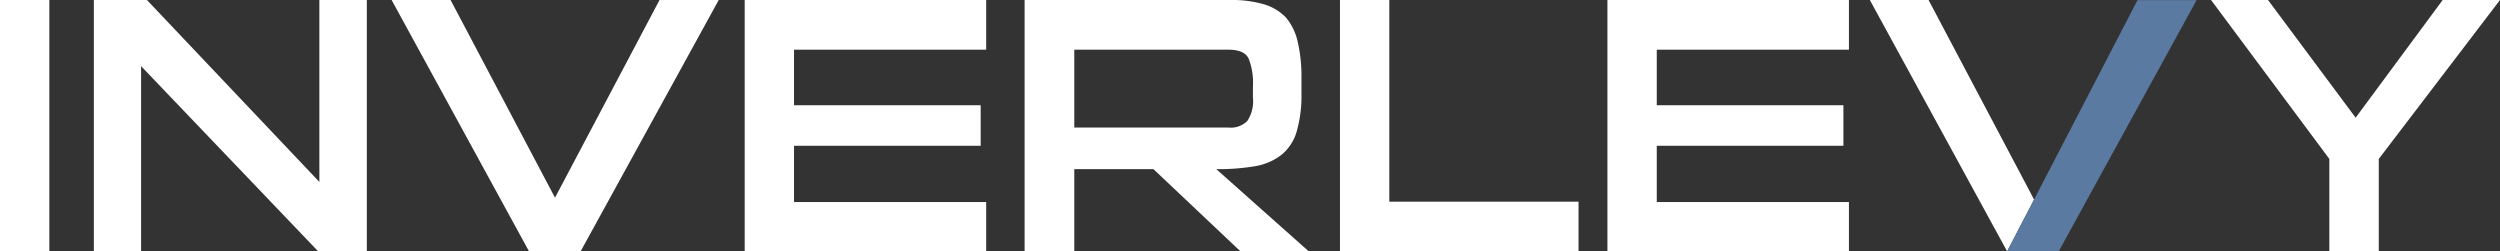
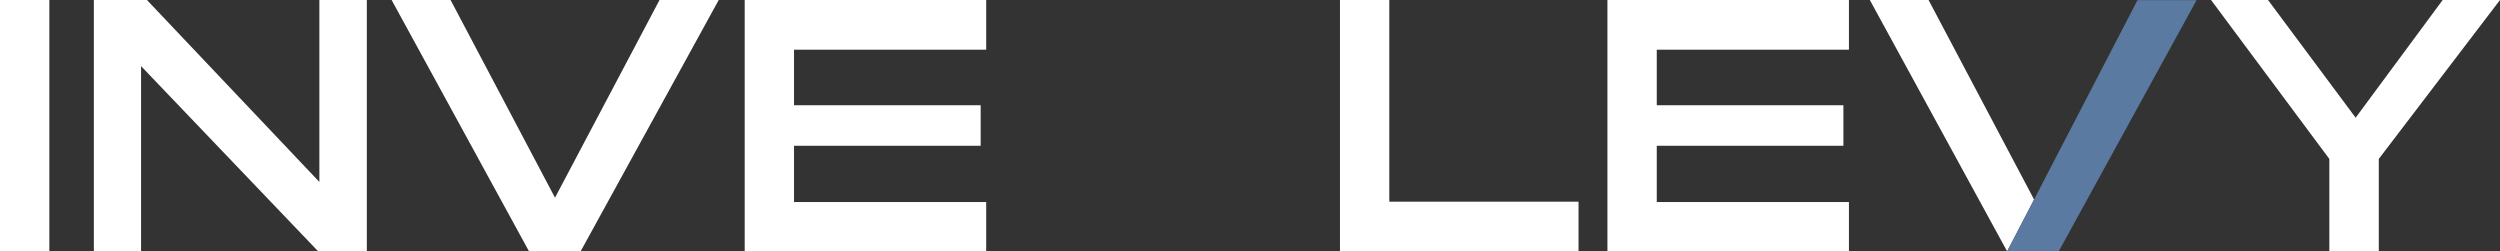
<svg xmlns="http://www.w3.org/2000/svg" viewBox="0 0 212.84 21.4">
  <rect x="0" y="0" width="212.84" height="21.4" fill="#333333" stroke="none" />
  <defs>
    <style>.cls-1{fill:#fff;}.cls-2{fill:#5b7aa2;}</style>
  </defs>
  <g id="Capa_2" data-name="Capa 2">
    <g id="Fondos_Fotos" data-name="Fondos/Fotos">
      <rect class="cls-1" width="4.2" height="21.4" />
      <polygon class="cls-1" points="27.09 21.4 12.01 5.63 12.01 21.4 7.99 21.4 7.99 0 12.51 0 27.19 15.49 27.19 0 31.23 0 31.23 21.4 27.09 21.4" />
      <polygon class="cls-1" points="45.04 21.4 33.34 0 38.36 0 47.25 16.83 56.15 0 61.19 0 49.43 21.4 45.04 21.4" />
      <polygon class="cls-1" points="63.4 21.4 63.4 0 83.96 0 83.96 4.23 67.6 4.23 67.6 8.96 83.49 8.96 83.49 12.41 67.6 12.41 67.6 17.2 83.96 17.2 83.96 21.4 63.4 21.4" />
-       <path class="cls-1" d="M105.61,21.4l-7.41-7H91.46v7H87.23V0h17.48a9.91,9.91,0,0,1,2.88.36,4.31,4.31,0,0,1,1.89,1.13,4.83,4.83,0,0,1,1,2.06,13,13,0,0,1,.32,3.08v1.3a11,11,0,0,1-.39,3.21,4,4,0,0,1-1.26,2,5,5,0,0,1-2.24,1,18.64,18.64,0,0,1-3.36.26l7.94,7.06Zm1.06-14.06A5.64,5.64,0,0,0,106.31,5c-.24-.51-.81-.77-1.73-.77H91.46v6.63h13.12a2,2,0,0,0,1.61-.56,3.05,3.05,0,0,0,.48-2Z" />
      <polygon class="cls-1" points="114.08 21.4 114.08 0 118.28 0 118.28 17.17 134.39 17.17 134.39 21.4 114.08 21.4" />
      <polygon class="cls-1" points="136.85 21.4 136.85 0 157.41 0 157.41 4.23 141.05 4.23 141.05 8.96 156.94 8.96 156.94 12.41 141.05 12.41 141.05 17.2 157.41 17.2 157.41 21.4 136.85 21.4" />
      <polygon class="cls-1" points="198.31 21.4 198.31 13.53 188.24 0 193.09 0 200.55 10.02 207.96 0 212.84 0 202.52 13.53 202.52 21.4 198.31 21.4" />
      <polygon class="cls-1" points="173.09 16.83 164.19 0 159.19 0 170.88 21.4 170.88 21.4 173.17 17 173.09 16.83" />
      <polygon class="cls-2" points="181.98 0.01 170.88 21.4 175.27 21.4 175.27 21.4 187.01 0.01 181.98 0.01" />
    </g>
  </g>
</svg>